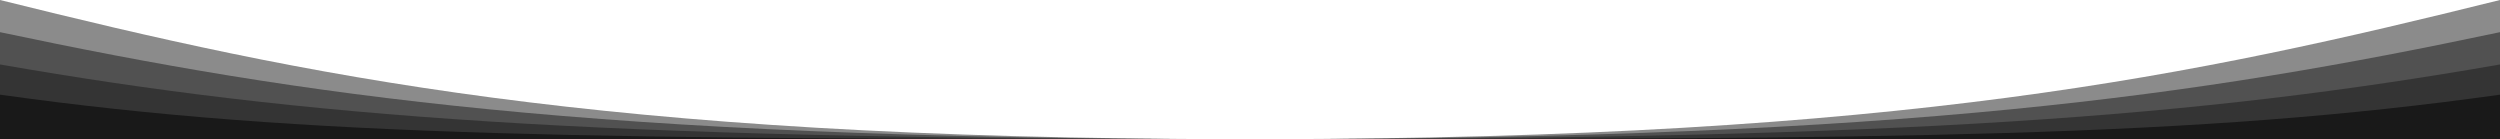
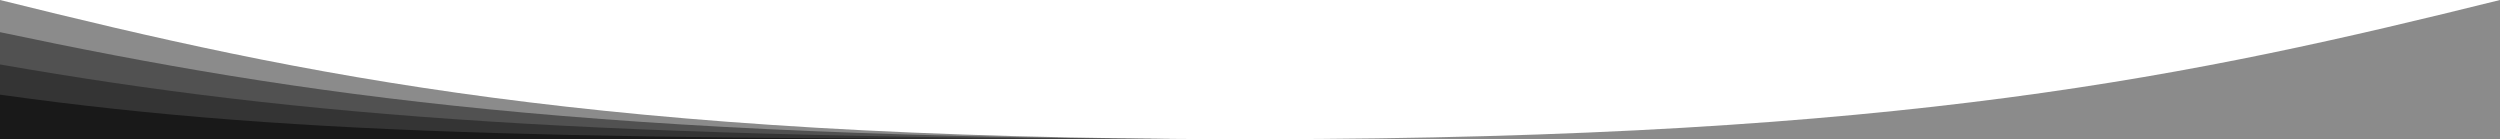
<svg xmlns="http://www.w3.org/2000/svg" id="b" x="0px" y="0px" viewBox="0 0 1920 106.9" style="enable-background:new 0 0 1920 106.9;" xml:space="preserve">
  <style type="text/css"> .st0{fill:#191919;fill-opacity:0.5;} .st1{fill:#191919;} </style>
  <g id="c">
    <g>
      <g>
        <path class="st0" d="M0,0v106.9h960c-2.7,0-5.3,0-8,0C457.7,106.4,233.9,58,0,0z" />
        <path class="st0" d="M0,24.7v82.2h960c-2.7,0-5.3,0-8,0c-2.7,0-5.3,0-7.9,0C455.3,106.2,232.6,73.9,0,24.7z" />
        <path class="st0" d="M0,49.5v57.4h960c-5.3,0-10.6,0-15.9,0C455.3,106.6,232.6,90.1,0,49.5z" />
        <path class="st1" d="M0,72.7v34.2h960C460.1,106.9,235.1,105.7,0,72.7z" />
      </g>
      <g>
        <path class="st0" d="M968,106.9c-2.6,0-5.3,0-8,0h960V0C1686.1,58,1462.3,106.4,968,106.9z" />
-         <path class="st0" d="M975.9,106.9c-2.6,0-5.3,0-7.9,0c-2.6,0-5.3,0-8,0h960V24.7C1687.4,73.9,1464.7,106.2,975.9,106.9z" />
-         <path class="st0" d="M975.9,106.9c-5.3,0-10.6,0-15.9,0h960V49.5C1687.4,90.1,1464.7,106.6,975.9,106.9z" />
-         <path class="st1" d="M960,106.9h960V72.7C1684.9,105.7,1459.9,106.9,960,106.9z" />
      </g>
    </g>
  </g>
</svg>